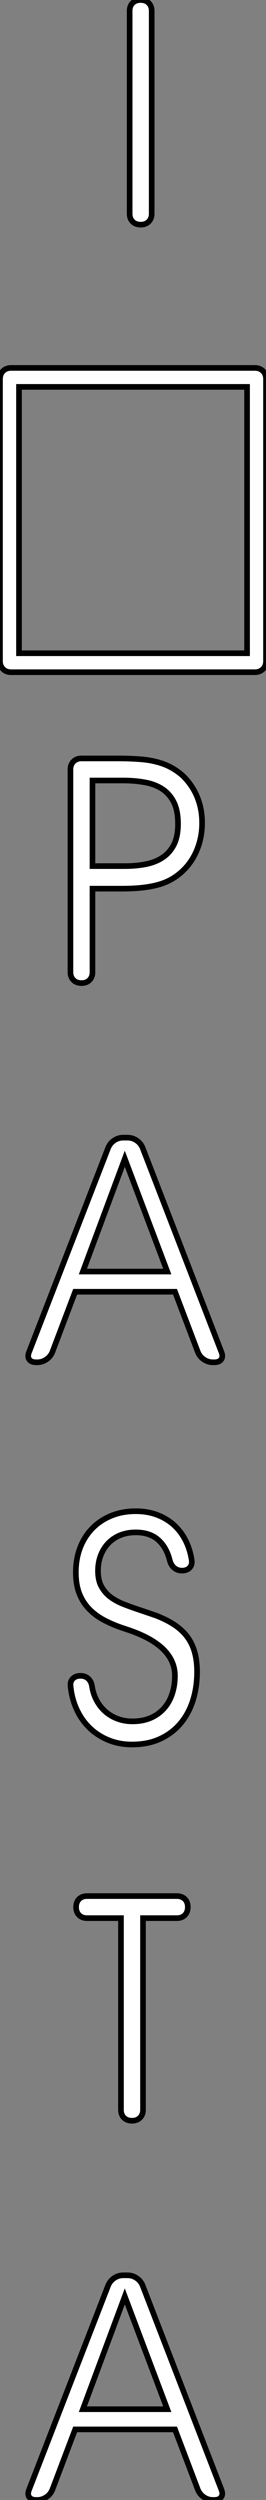
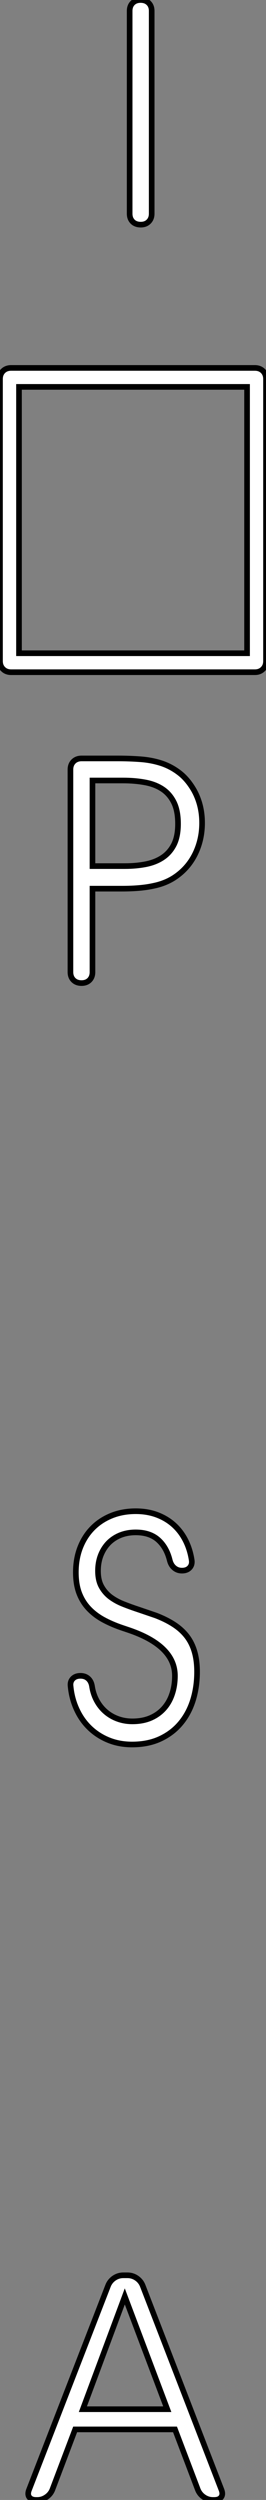
<svg xmlns="http://www.w3.org/2000/svg" viewBox="1.997 8.502 47.2 443.01">
  <rect x="1.997" y="8.502" width="47.2" height="443.01" fill="#808080" stroke="none" />
  <path d="M7.55-37.87L7.55-1.94Q7.55-1.07 7.01-0.53Q6.48 0 5.61 0L5.61 0Q4.70 0 4.17-0.53Q3.64-1.07 3.64-1.94L3.64-1.94L3.64-37.87Q3.64-38.75 4.17-39.28Q4.70-39.81 5.58-39.81L5.58-39.81Q6.48-39.81 7.01-39.28Q7.55-38.75 7.55-37.87L7.55-37.87Z" fill="white" stroke="black" transform="translate(22 0) scale(1 1) translate(-0.637 48.312)" />
  <path d="M48.59 0L5.33 0Q4.46 0 3.91-0.55Q3.36-1.09 3.36-1.97L3.36-1.97L3.36-51.95Q3.36-52.83 3.91-53.38Q4.46-53.92 5.33-53.92L5.33-53.92L48.59-53.92Q49.46-53.92 50.01-53.38Q50.56-52.83 50.56-51.95L50.56-51.95L50.56-1.97Q50.56-1.09 50.01-0.55Q49.46 0 48.59 0L48.59 0ZM6.73-3.36L47.20-3.36L47.20-50.56L6.73-50.56L6.73-3.36Z" fill="white" stroke="black" transform="translate(0 67.2) scale(1 1) translate(-1.363 60.422)" />
-   <path d="M12.61-35.90L7.16-35.90L7.16-20.73L12.93-20.73Q14.90-20.73 16.63-21.07Q18.35-21.41 19.62-22.26Q20.89-23.11 21.62-24.55Q22.34-26.00 22.34-28.22L22.34-28.22Q22.34-30.57 21.59-32.06Q20.84-33.55 19.54-34.40Q18.24-35.25 16.46-35.57Q14.68-35.90 12.61-35.90L12.61-35.90ZM3.25-1.94L3.25-37.84Q3.25-38.72 3.80-39.27Q4.35-39.81 5.22-39.81L5.22-39.81L11.70-39.81Q13.78-39.81 15.74-39.66Q17.69-39.51 19.43-38.94Q21.16-38.36 22.63-37.21Q24.09-36.07 25.21-34.10L25.21-34.10Q26.61-31.53 26.61-28.38L26.61-28.38Q26.61-26.33 26.02-24.49Q25.43-22.64 24.32-21.16Q23.21-19.69 21.62-18.66Q20.02-17.64 17.99-17.23L17.99-17.23Q15.75-16.73 12.39-16.73L12.39-16.73L7.16-16.73L7.16-1.94Q7.16-1.07 6.63-0.53Q6.10 0 5.22 0L5.22 0Q4.32 0 3.79-0.53Q3.25-1.07 3.25-1.94L3.25-1.94Z" fill="white" stroke="black" transform="translate(12.5 134.4) scale(1 1) translate(-1.254 48.312)" />
-   <path d="M7.49-12.50L3.45-1.83Q3.12-1.01 2.38-0.51Q1.64 0 0.77 0L0.77 0L0.57 0Q-0.30 0-0.66-0.51Q-1.01-1.01-0.68-1.83L-0.68-1.83L13.34-37.98Q13.67-38.80 14.41-39.31Q15.15-39.81 16.02-39.81L16.02-39.81L16.79-39.81Q17.66-39.81 18.40-39.31Q19.14-38.80 19.47-37.98L19.47-37.98L33.44-1.83Q33.77-1.01 33.41-0.51Q33.06 0 32.18 0L32.18 0L31.94 0Q31.06 0 30.32-0.51Q29.59-1.01 29.26-1.83L29.26-1.83L25.21-12.50L7.49-12.50ZM8.86-16.08L23.84-16.08L16.30-36.07L8.86-16.08Z" fill="white" stroke="black" transform="translate(9 201.6) scale(1 1) translate(-1.159 48.312)" />
+   <path d="M12.61-35.90L7.16-35.90L7.16-20.73L12.93-20.73Q14.90-20.73 16.63-21.07Q18.35-21.41 19.62-22.26Q20.89-23.11 21.62-24.55Q22.34-26.00 22.34-28.22L22.34-28.22Q22.34-30.57 21.59-32.06Q20.84-33.55 19.54-34.40Q18.24-35.25 16.46-35.57Q14.68-35.90 12.61-35.90L12.61-35.90ZM3.25-1.94L3.25-37.84Q3.25-38.72 3.80-39.27Q4.35-39.81 5.22-39.81L11.70-39.81Q13.78-39.81 15.74-39.66Q17.69-39.51 19.43-38.94Q21.16-38.36 22.63-37.21Q24.09-36.07 25.21-34.10L25.21-34.10Q26.61-31.53 26.61-28.38L26.61-28.38Q26.61-26.33 26.02-24.49Q25.43-22.64 24.32-21.16Q23.21-19.69 21.62-18.66Q20.02-17.64 17.99-17.23L17.99-17.23Q15.75-16.73 12.39-16.73L12.39-16.73L7.16-16.73L7.16-1.94Q7.16-1.07 6.63-0.53Q6.10 0 5.22 0L5.22 0Q4.32 0 3.79-0.53Q3.25-1.07 3.25-1.94L3.25-1.94Z" fill="white" stroke="black" transform="translate(12.5 134.4) scale(1 1) translate(-1.254 48.312)" />
  <path d="M1.70-9.52L1.70-9.52Q1.59-10.34 2.08-10.86Q2.57-11.38 3.45-11.38L3.45-11.38Q4.29-11.38 4.83-10.88Q5.36-10.39 5.50-9.52L5.50-9.52Q5.71-8.15 6.33-7Q6.95-5.85 7.89-5.03Q8.83-4.21 10.05-3.76Q11.27-3.31 12.66-3.31L12.66-3.31Q14.49-3.31 15.89-3.91Q17.28-4.51 18.25-5.59Q19.22-6.67 19.71-8.15Q20.21-9.63 20.21-11.38L20.21-11.38Q20.21-16.76 11.84-19.55L11.84-19.55L10.86-19.88Q9.00-20.51 7.48-21.34Q5.96-22.18 4.88-23.34Q3.80-24.50 3.21-26.06Q2.63-27.62 2.63-29.72L2.63-29.72Q2.63-32.10 3.39-34.08Q4.16-36.07 5.55-37.50Q6.95-38.94 8.90-39.74Q10.86-40.55 13.26-40.55L13.26-40.55Q15.31-40.55 17.01-39.92Q18.70-39.29 19.97-38.16Q21.25-37.02 22.07-35.42Q22.89-33.82 23.19-31.86L23.19-31.86Q23.30-31.06 22.82-30.54Q22.34-30.02 21.46-30.02L21.46-30.02Q20.67-30.02 20.10-30.50Q19.52-30.98 19.30-31.83L19.30-31.83Q18.73-34.15 17.24-35.48Q15.75-36.80 13.26-36.80L13.26-36.80Q11.76-36.80 10.51-36.30Q9.27-35.79 8.39-34.88Q7.52-33.96 7.04-32.72Q6.56-31.47 6.56-29.97L6.56-29.97Q6.56-28.30 7.18-27.19Q7.79-26.09 8.80-25.33Q9.82-24.58 11.10-24.08Q12.39-23.57 13.73-23.13L13.73-23.13L16.84-22.07Q18.68-21.36 20.04-20.47Q21.41-19.58 22.33-18.39Q23.24-17.20 23.69-15.64Q24.14-14.08 24.14-12.09L24.14-12.09Q24.14-9.41 23.41-7.05Q22.67-4.70 21.22-2.97Q19.77-1.23 17.61-0.22Q15.45 0.79 12.61 0.79L12.61 0.79Q10.31 0.79 8.39 0Q6.48-0.79 5.06-2.17Q3.64-3.55 2.78-5.44Q1.91-7.33 1.70-9.52Z" fill="white" stroke="black" transform="translate(13.5 268.8) scale(1 1) translate(-0.675 48.051)" />
-   <path d="M12.20-35.90L12.20-1.94Q12.20-1.07 11.66-0.53Q11.13 0 10.25 0L10.25 0Q9.35 0 8.82-0.53Q8.29-1.07 8.29-1.94L8.29-1.94L8.29-35.90L2.27-35.90Q1.39-35.90 0.86-36.44Q0.33-36.97 0.33-37.84L0.33-37.84Q0.33-38.75 0.86-39.28Q1.39-39.81 2.27-39.81L2.27-39.81L18.21-39.81Q19.09-39.81 19.62-39.28Q20.15-38.75 20.15-37.87L20.15-37.87Q20.15-36.97 19.62-36.44Q19.09-35.90 18.21-35.90L18.21-35.90L12.20-35.90Z" fill="white" stroke="black" transform="translate(15.5 336) scale(1 1) translate(-0.328 48.312)" />
  <path d="M7.49-12.50L3.45-1.83Q3.12-1.01 2.38-0.51Q1.64 0 0.77 0L0.77 0L0.57 0Q-0.30 0-0.66-0.51Q-1.01-1.01-0.68-1.83L-0.68-1.83L13.34-37.98Q13.67-38.80 14.41-39.31Q15.15-39.81 16.02-39.81L16.02-39.81L16.79-39.81Q17.66-39.81 18.40-39.31Q19.14-38.80 19.47-37.98L19.47-37.98L33.44-1.83Q33.77-1.01 33.41-0.51Q33.06 0 32.18 0L32.18 0L31.94 0Q31.06 0 30.32-0.51Q29.59-1.01 29.26-1.83L29.26-1.83L25.21-12.50L7.49-12.50ZM8.86-16.08L23.84-16.08L16.30-36.07L8.86-16.08Z" fill="white" stroke="black" transform="translate(9 403.2) scale(1 1) translate(-1.159 48.312)" />
</svg>